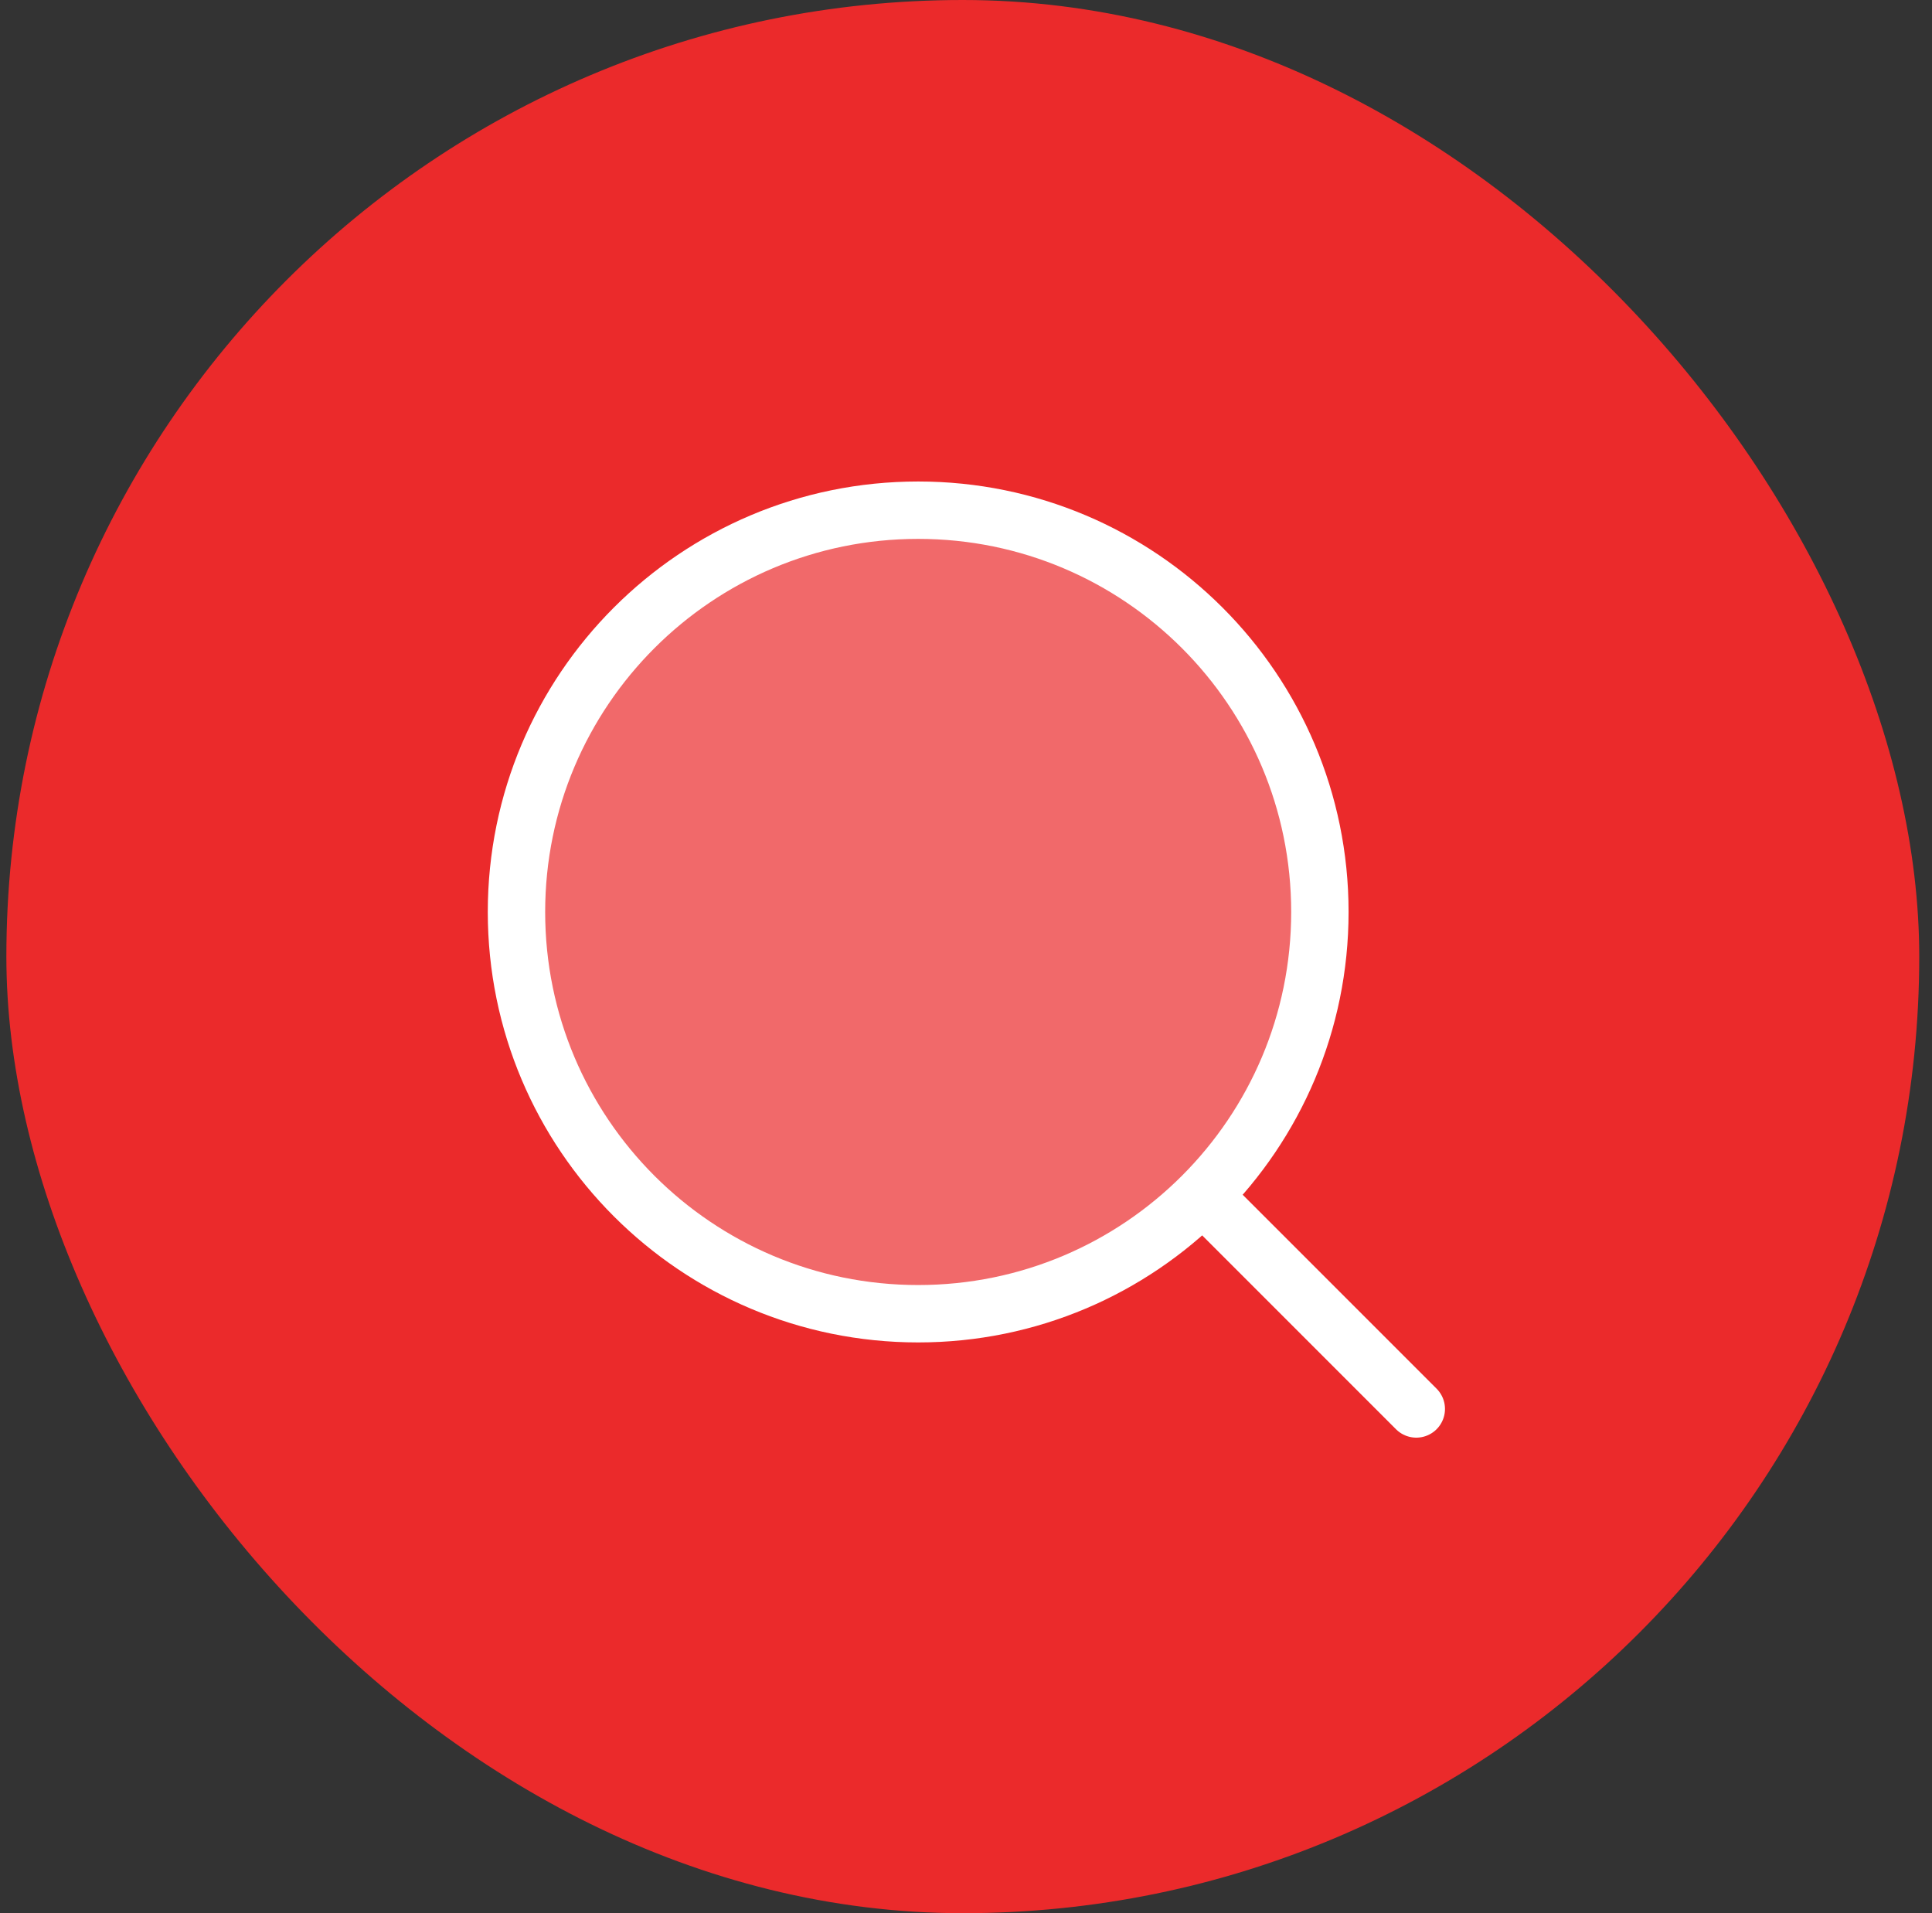
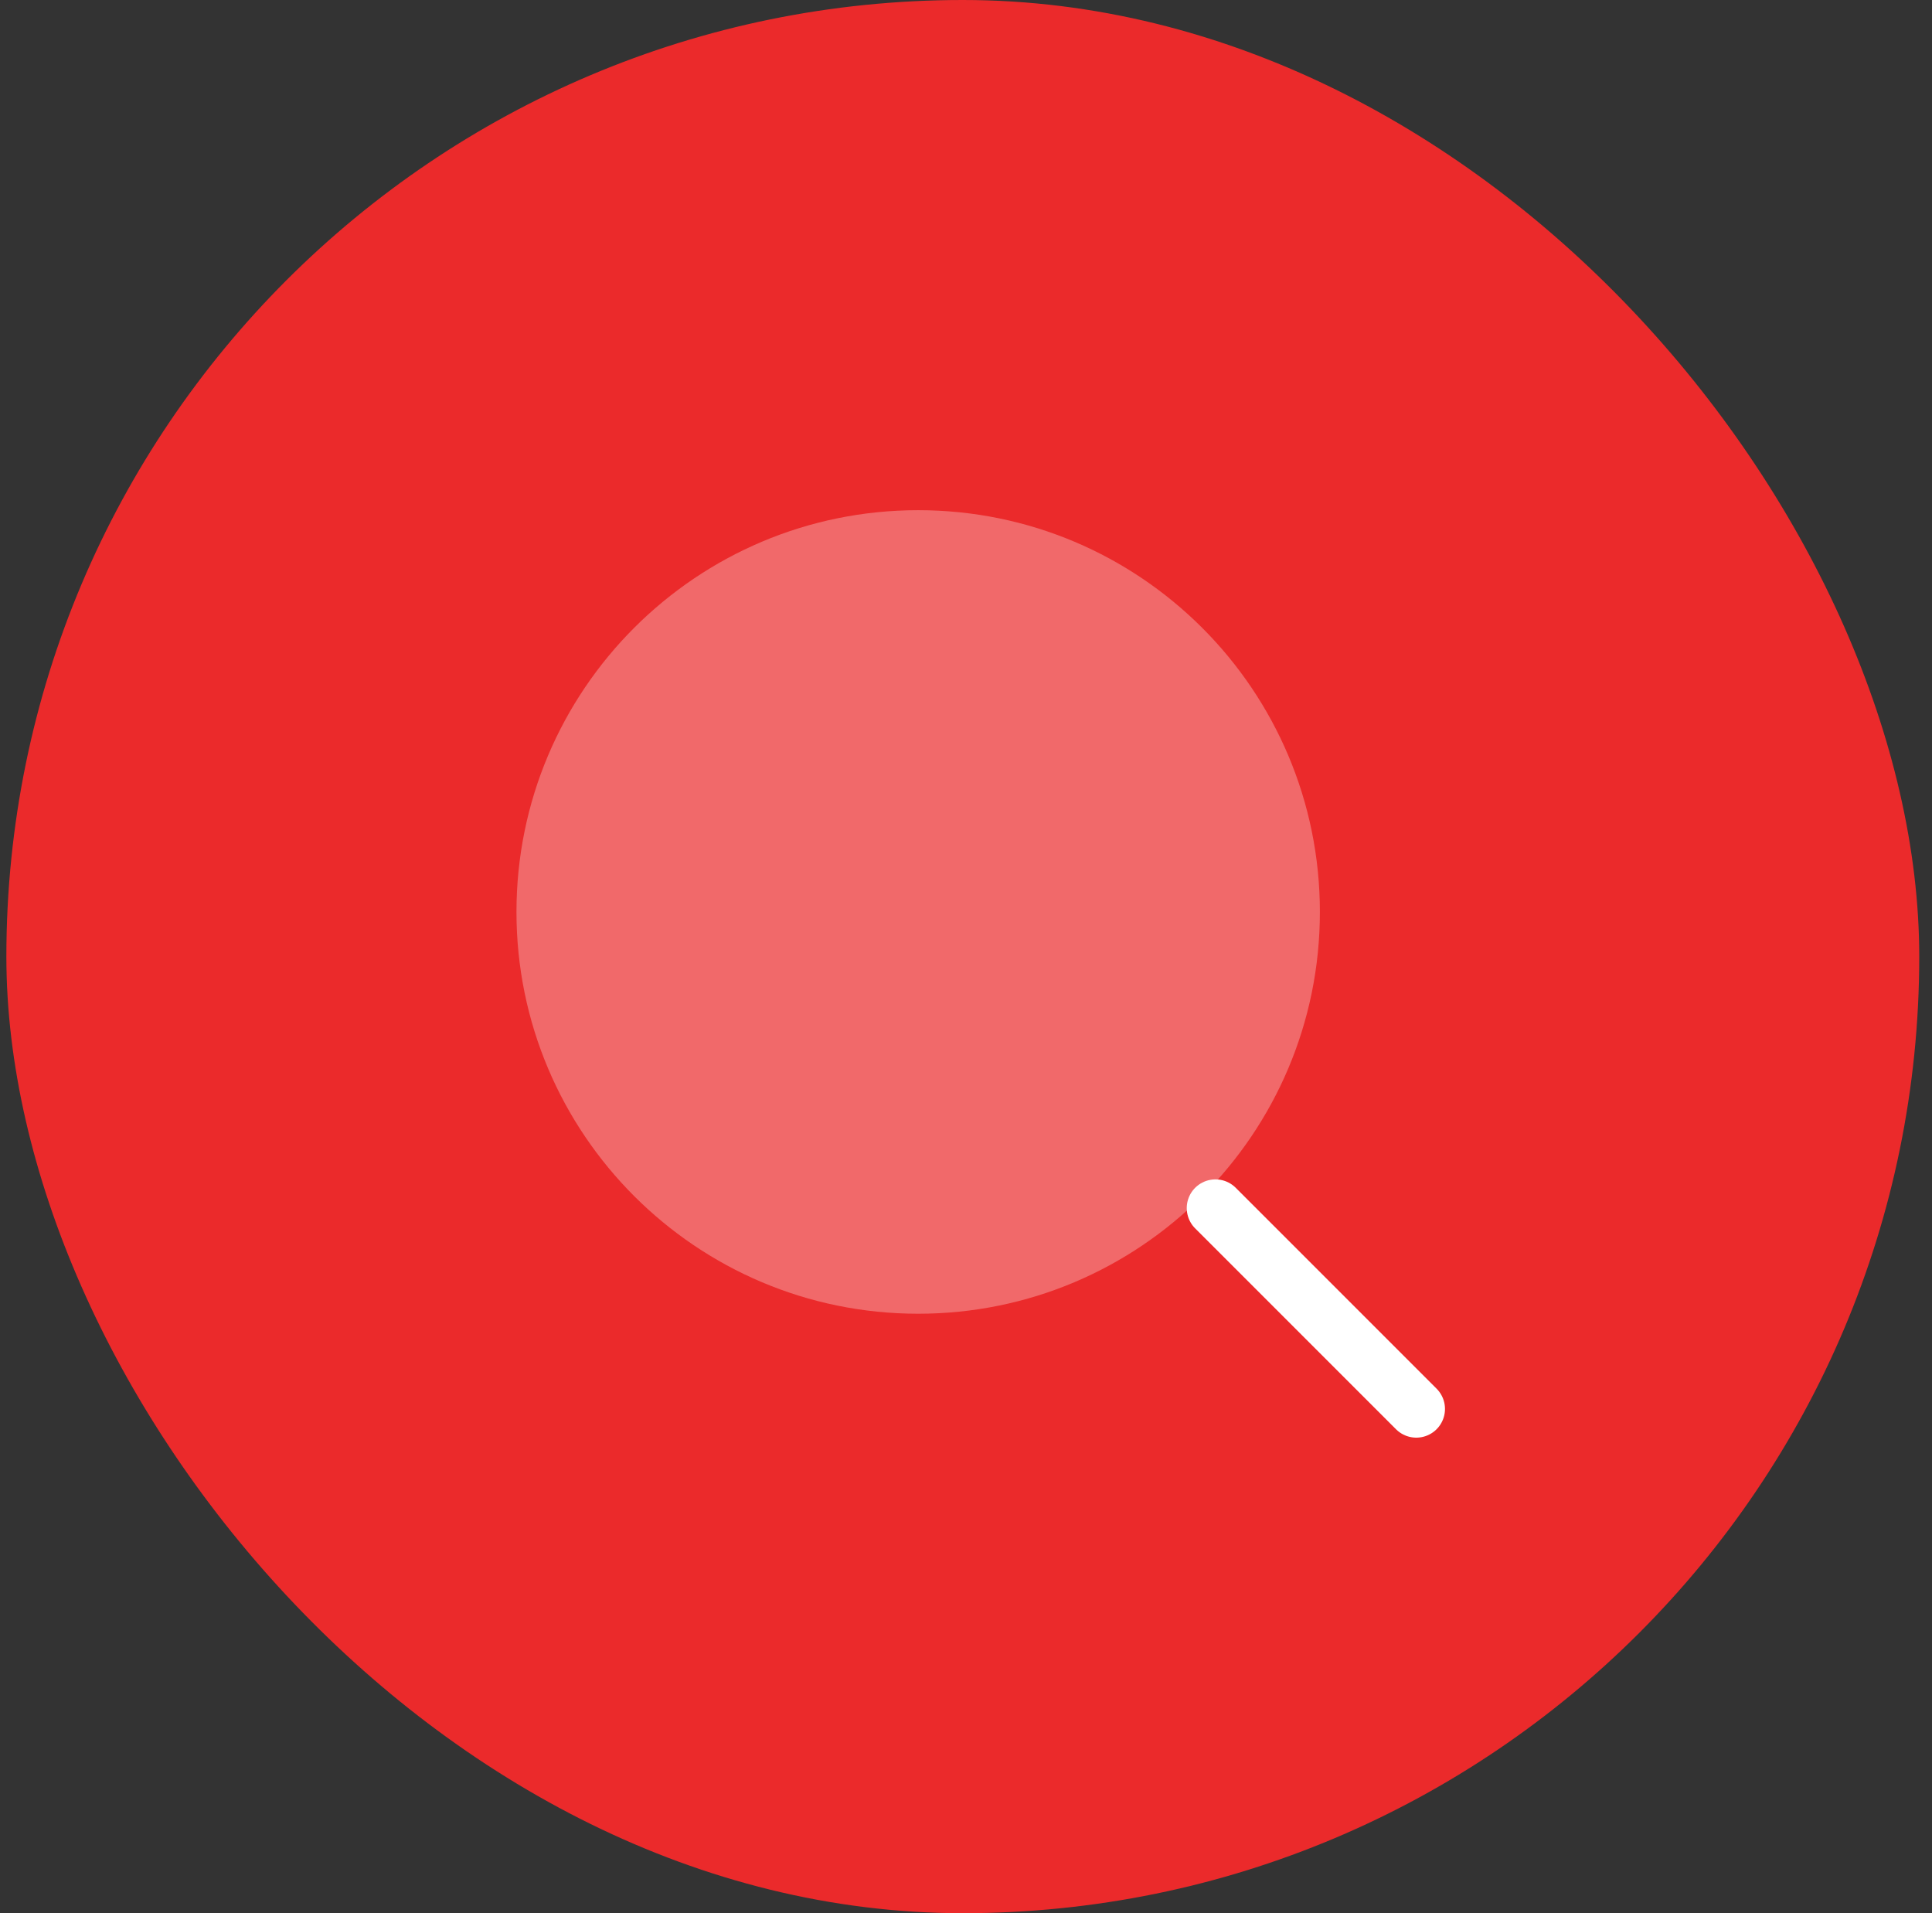
<svg xmlns="http://www.w3.org/2000/svg" width="101" height="100" viewBox="0 0 101 100" fill="none">
  <rect x="0" y="0" width="101" height="100" fill="#333333" stroke="none" />
  <rect x="0.333" width="100" height="100" rx="50" fill="#EB2A2B" />
  <path d="M63.54 63.145L74.04 73.644" stroke="white" stroke-width="3" stroke-linecap="round" stroke-linejoin="round" />
-   <path opacity="0.3" d="M69 47.667C69 36.069 59.598 26.667 48 26.667C36.402 26.667 27 36.069 27 47.667C27 59.265 36.402 68.667 48 68.667C59.598 68.667 69 59.265 69 47.667Z" fill="white" />
-   <path d="M69 47.667C69 36.069 59.598 26.667 48 26.667C36.402 26.667 27 36.069 27 47.667C27 59.265 36.402 68.667 48 68.667C59.598 68.667 69 59.265 69 47.667Z" stroke="white" stroke-width="3" stroke-linejoin="round" />
+   <path opacity="0.3" d="M69 47.667C69 36.069 59.598 26.667 48 26.667C36.402 26.667 27 36.069 27 47.667C27 59.265 36.402 68.667 48 68.667C59.598 68.667 69 59.265 69 47.667" fill="white" />
</svg>